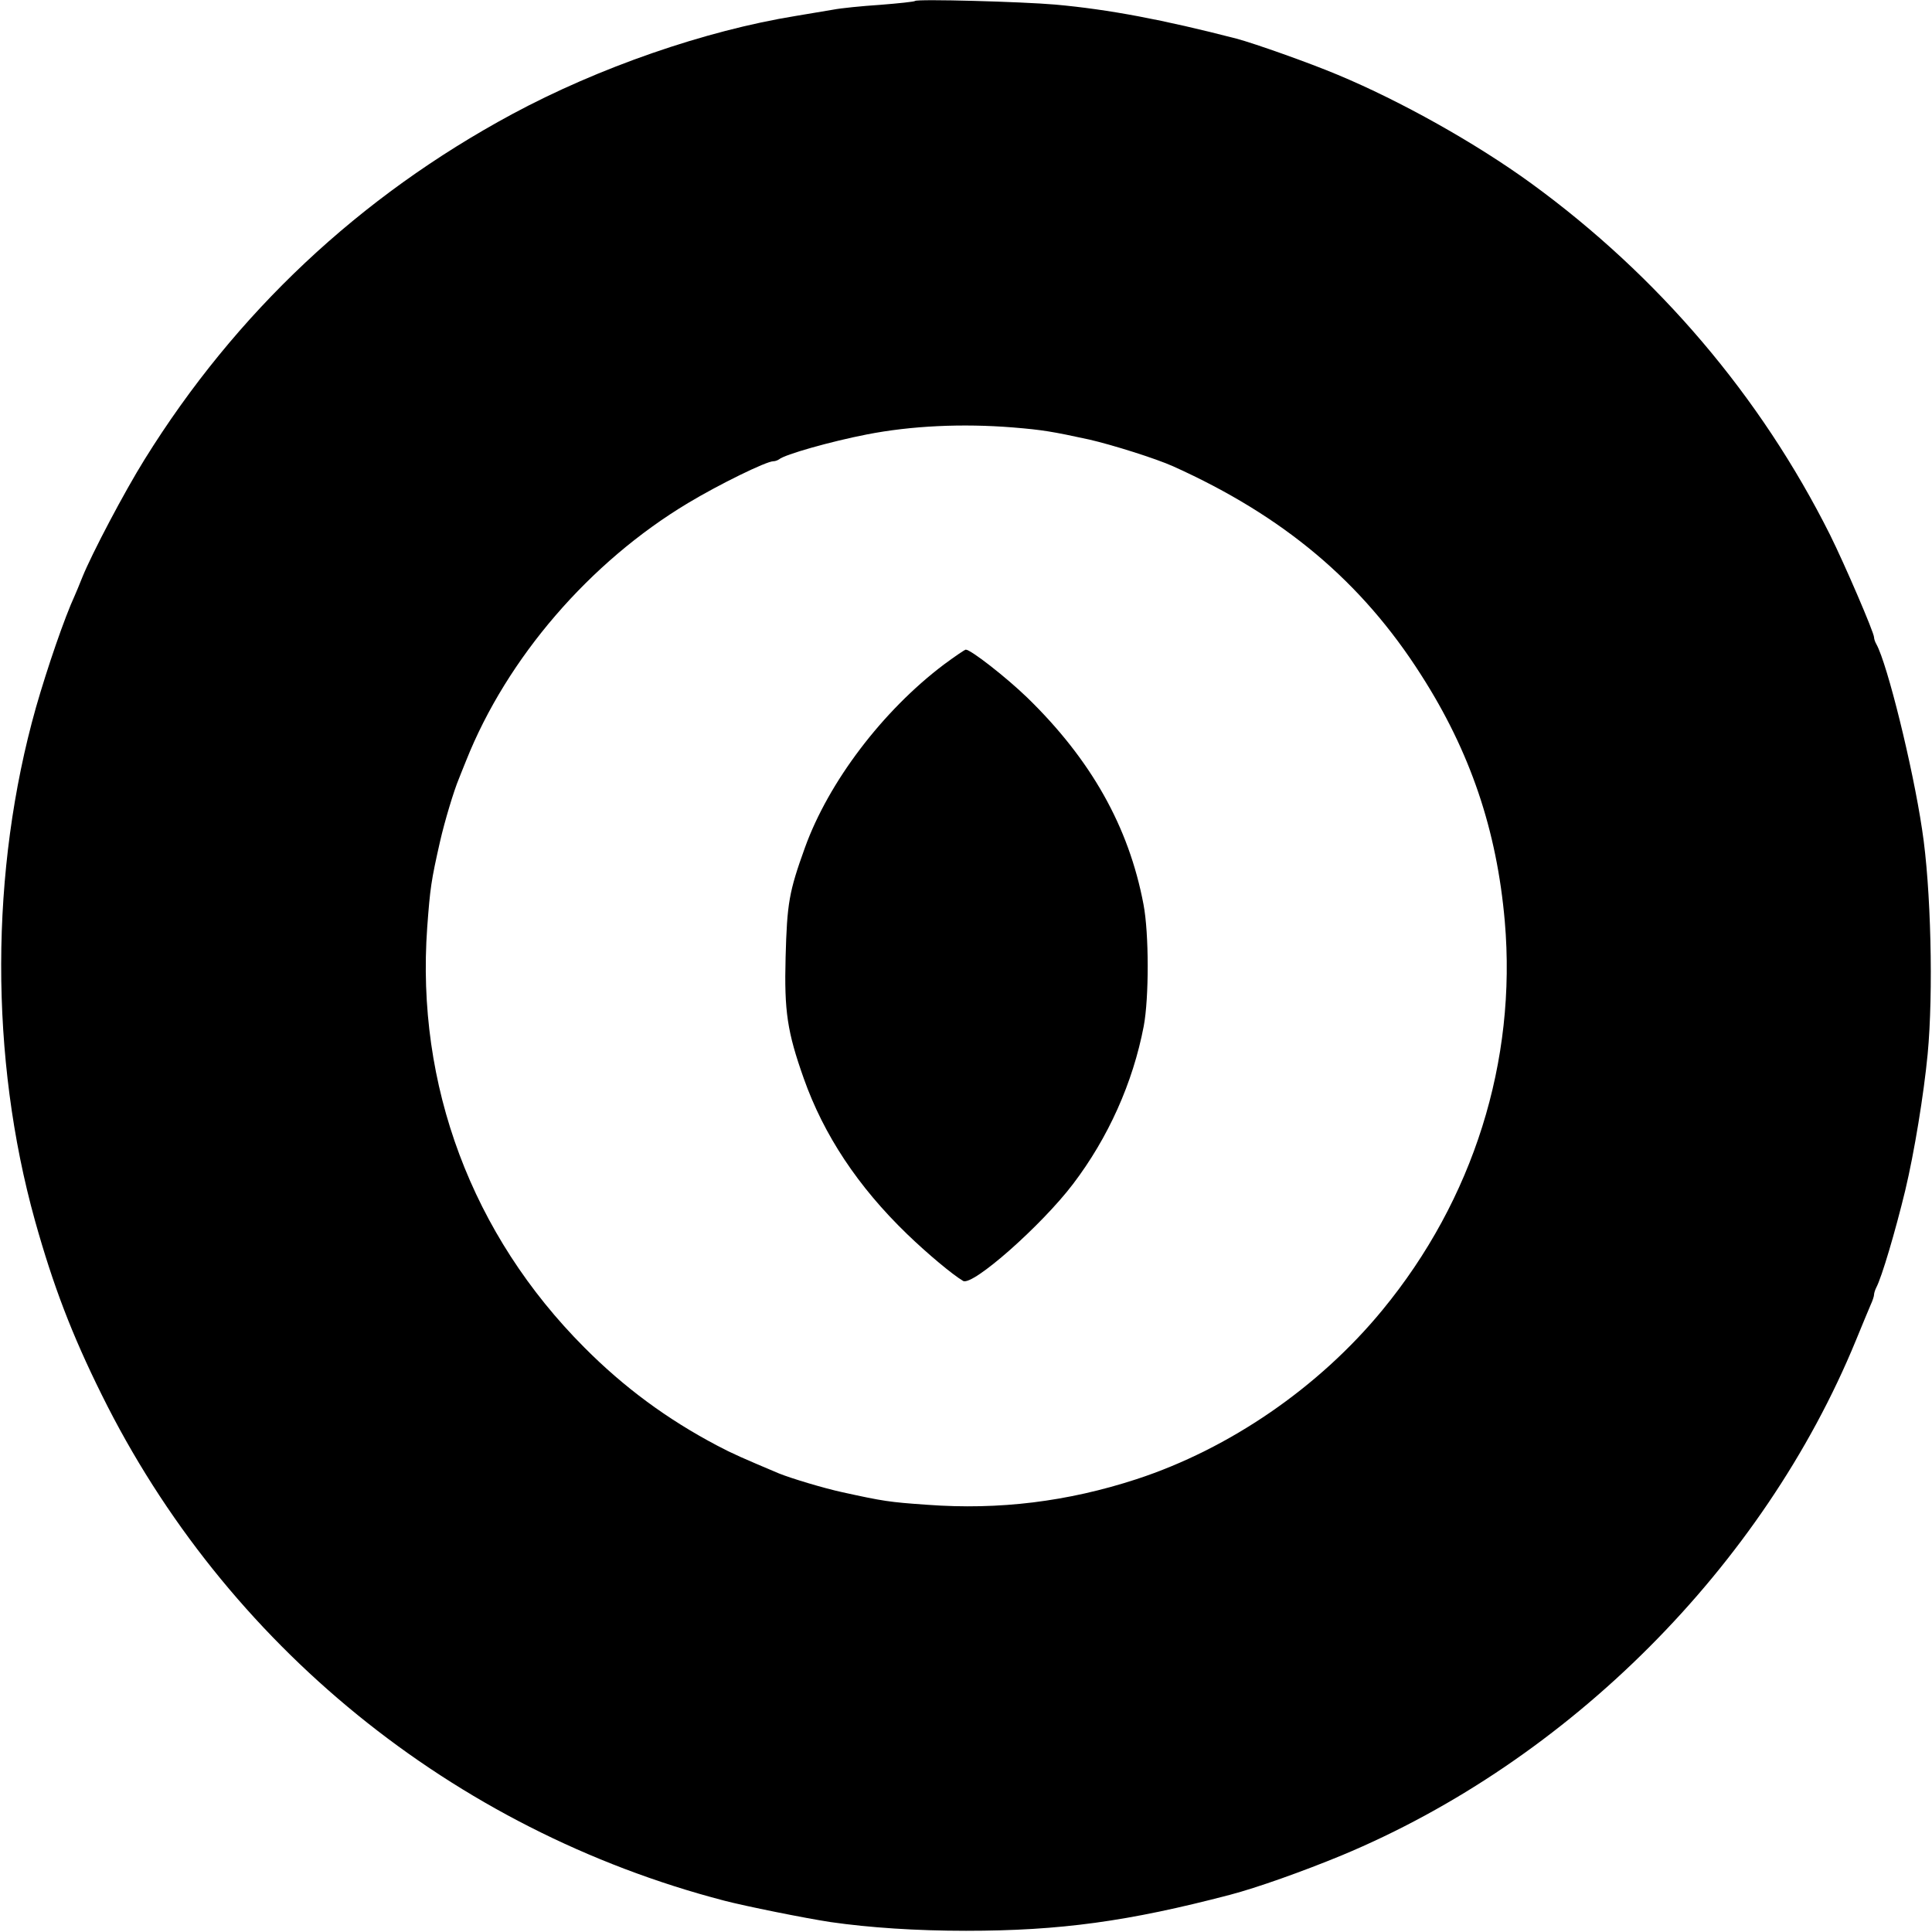
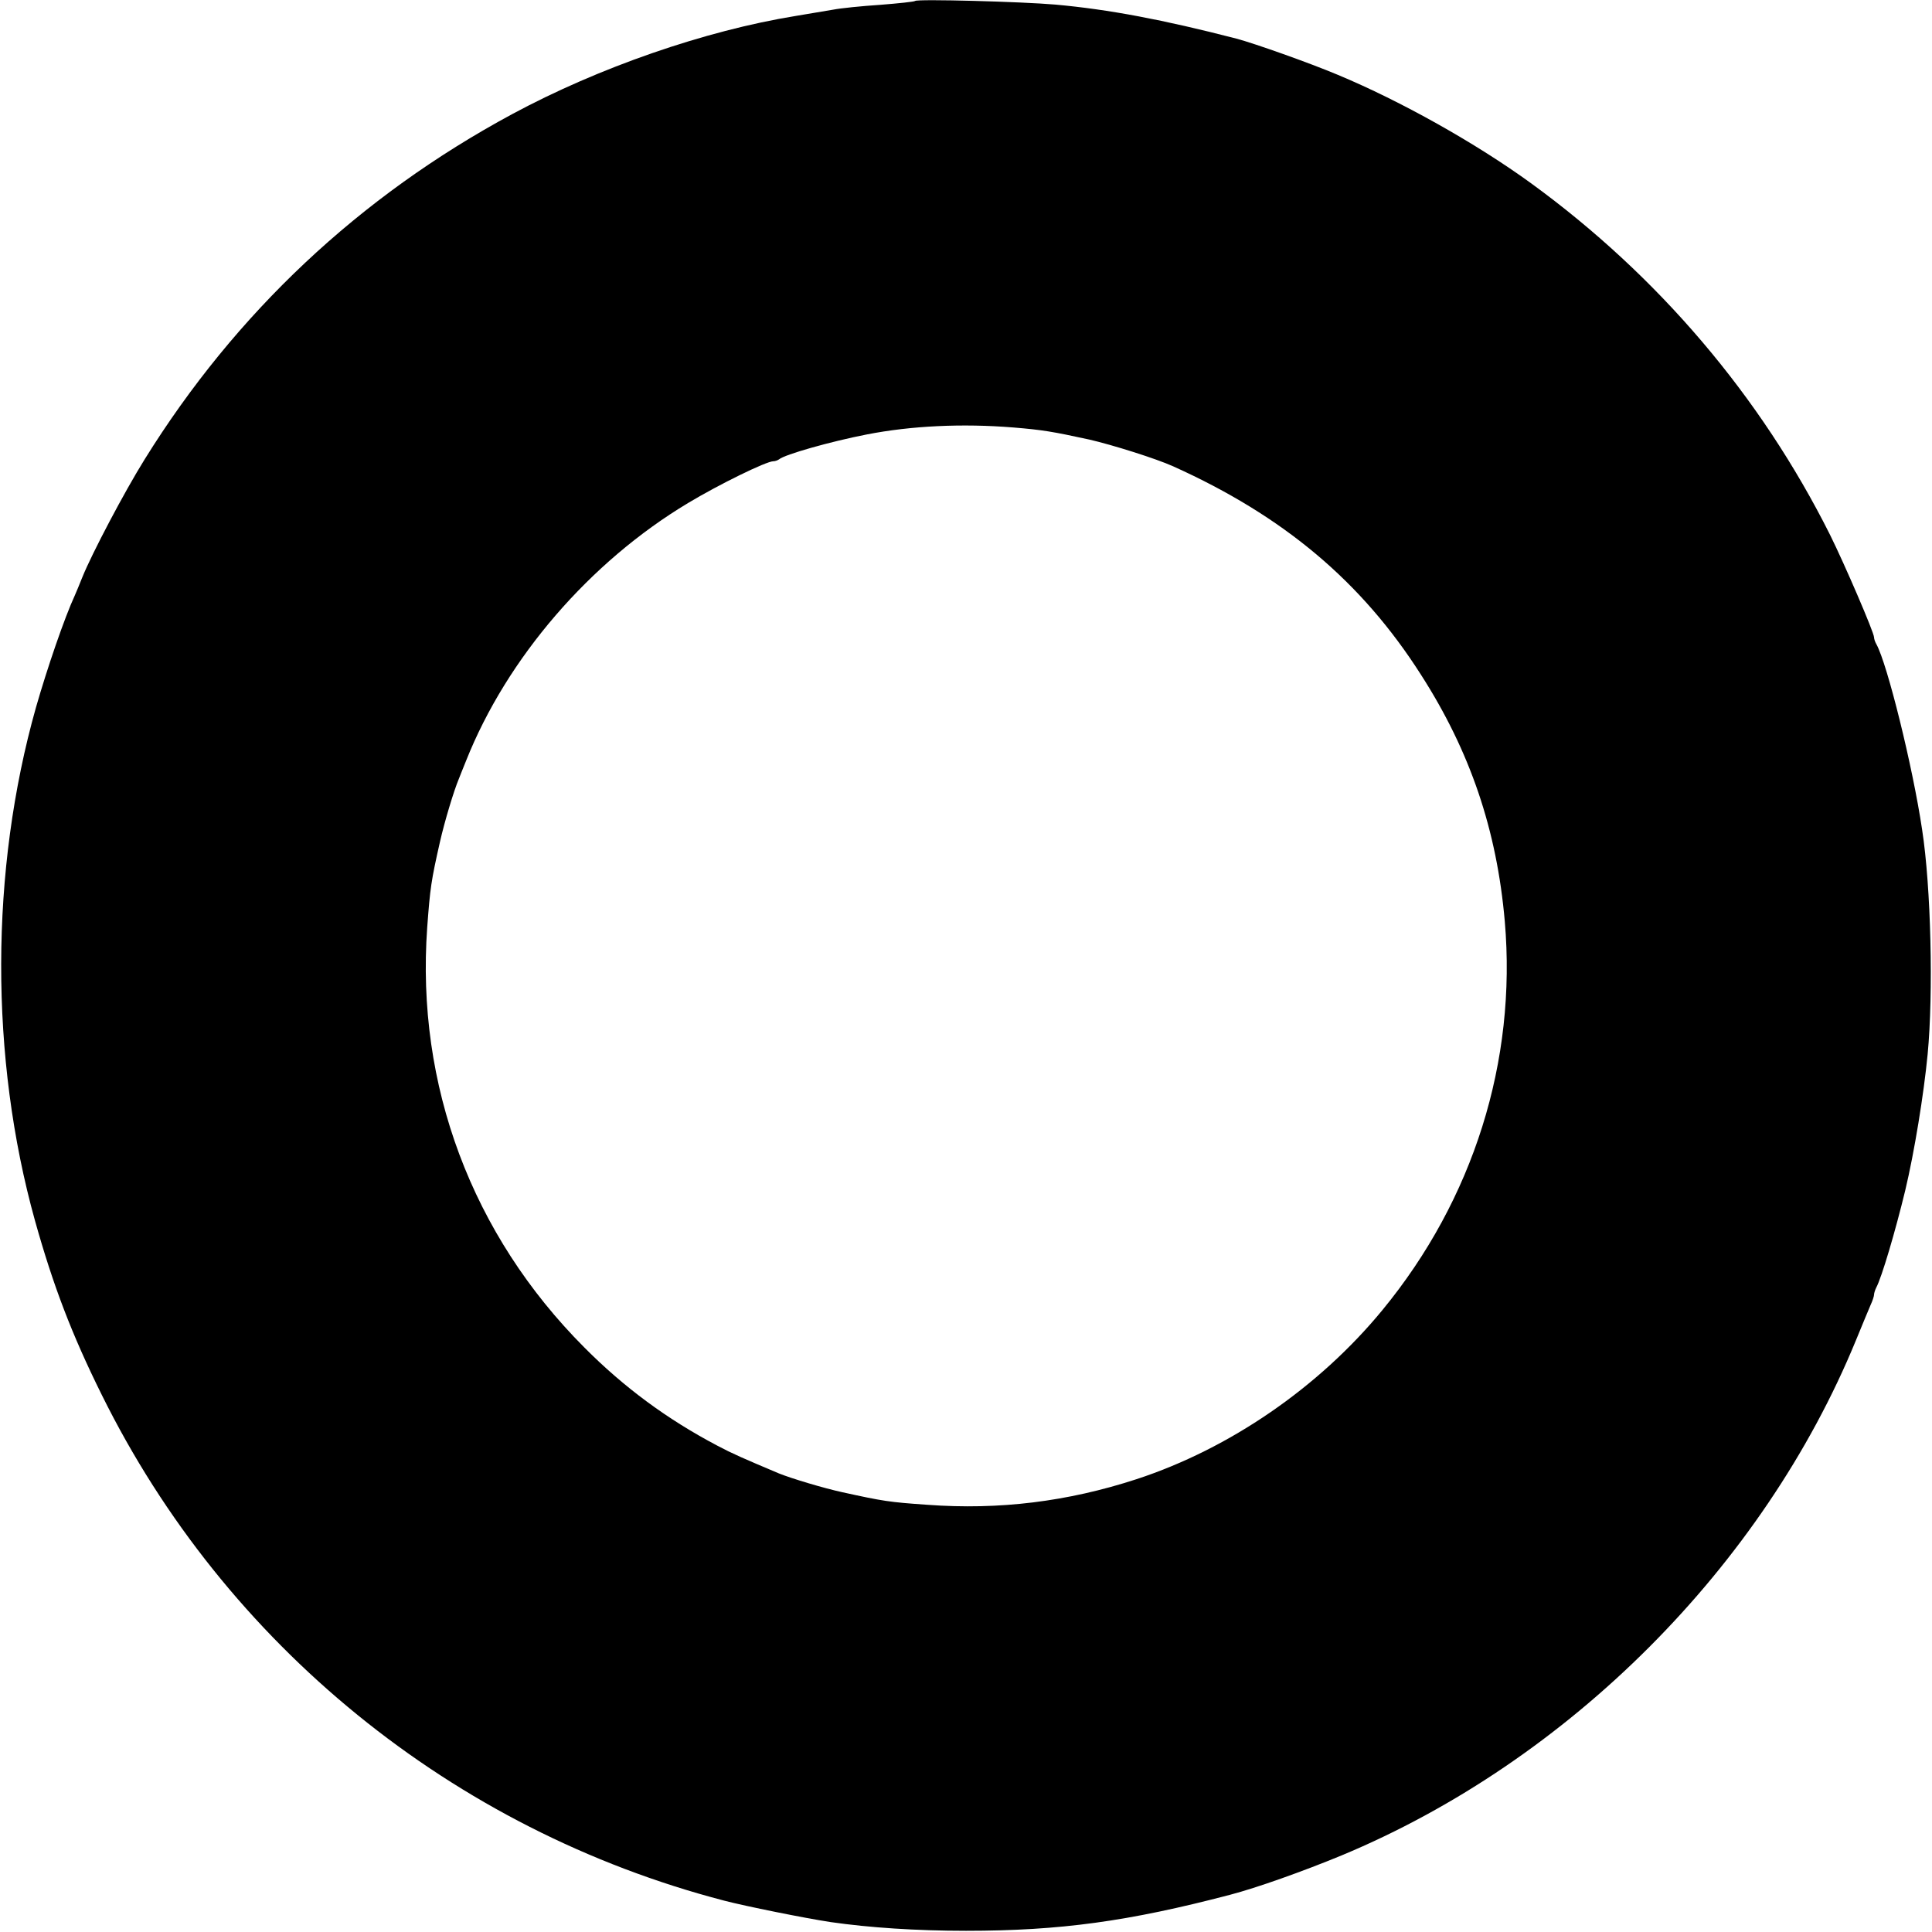
<svg xmlns="http://www.w3.org/2000/svg" version="1.0" width="800pt" height="800pt" viewBox="0 0 800 800" preserveAspectRatio="xMidYMid meet">
  <g transform="translate(0,800) scale(0.1,-0.1)" fill="#000000" stroke="none">
    <path d="M3789 7996 c-2 -3 -68 -10 -144 -16 -77 -5 -165 -14 -195 -20 -30 -5 -100 -17 -155 -26 -376 -61 -817 -214 -1175 -407 -632 -341 -1144 -822 -1521 -1429 -83 -133 -218 -389 -258 -488 -12 -30 -26 -64 -31 -75 -43 -93 -114 -300 -161 -464 -191 -676 -192 -1451 -4 -2126 75 -268 152 -470 276 -720 512 -1036 1454 -1802 2577 -2095 88 -23 336 -73 442 -89 160 -23 354 -36 560 -36 390 0 673 39 1093 149 111 29 302 97 462 163 942 392 1746 1198 2130 2133 26 63 53 129 61 147 8 17 14 36 14 42 0 6 4 19 9 29 23 43 79 233 120 402 38 159 77 399 93 565 24 253 14 691 -23 930 -39 262 -144 685 -189 767 -6 10 -10 23 -10 29 0 20 -122 303 -182 424 -288 575 -712 1073 -1238 1456 -230 167 -539 340 -800 449 -119 50 -345 130 -420 150 -302 78 -528 121 -750 141 -137 12 -572 24 -581 15z m406 -1766 c122 -10 163 -17 315 -50 96 -22 277 -79 348 -111 457 -206 780 -477 1026 -863 204 -318 314 -643 347 -1021 50 -579 -130 -1152 -507 -1610 -263 -320 -633 -574 -1018 -700 -285 -93 -569 -128 -866 -106 -159 11 -183 15 -352 52 -78 17 -211 57 -263 78 -149 63 -191 81 -255 115 -207 109 -386 241 -550 406 -466 467 -698 1086 -651 1740 12 162 16 192 53 355 19 84 58 213 78 260 4 11 18 45 30 75 169 425 512 823 919 1067 128 77 324 173 353 173 8 0 18 4 24 8 23 20 214 74 363 103 184 36 396 46 606 29z" />
-     <path d="M3908 5248 c-253 -191 -477 -486 -575 -758 -66 -183 -74 -230 -80 -454 -6 -224 7 -309 75 -501 83 -235 225 -449 428 -645 85 -82 188 -168 232 -194 39 -23 325 230 455 401 146 192 248 419 293 654 22 117 22 384 -1 504 -61 323 -218 600 -481 856 -88 85 -234 199 -255 199 -4 0 -45 -28 -91 -62z" />
  </g>
</svg>